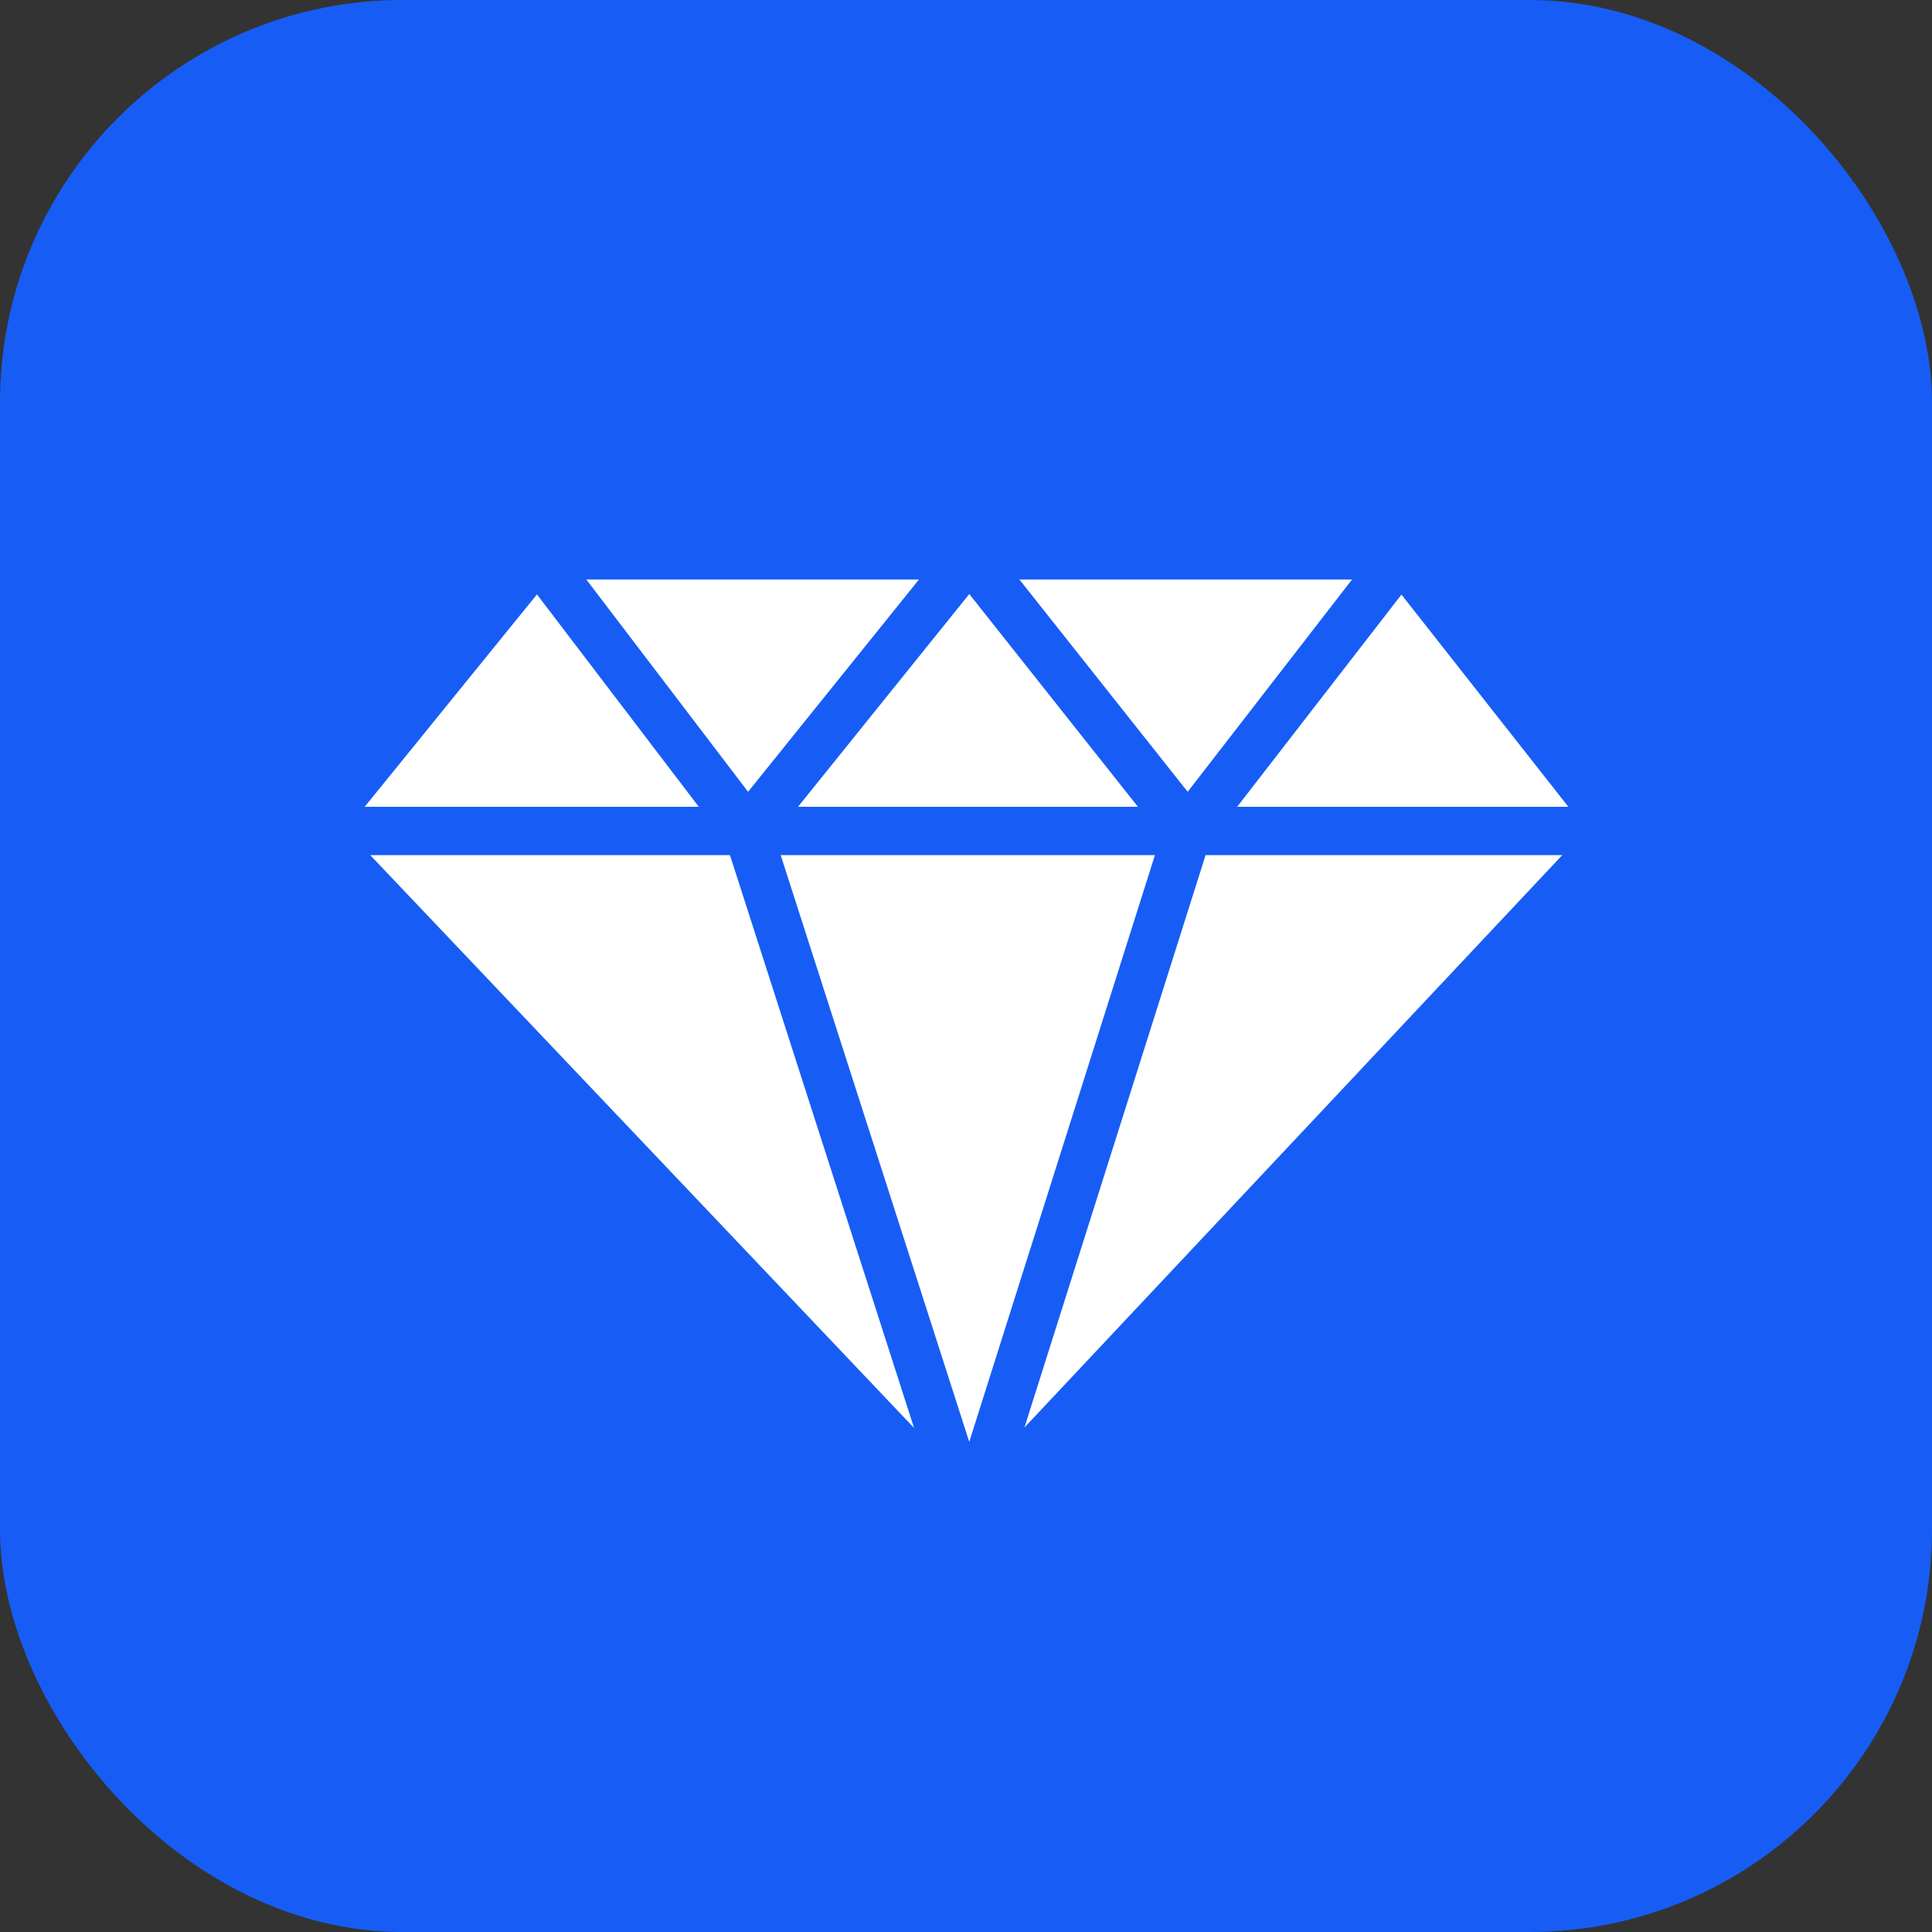
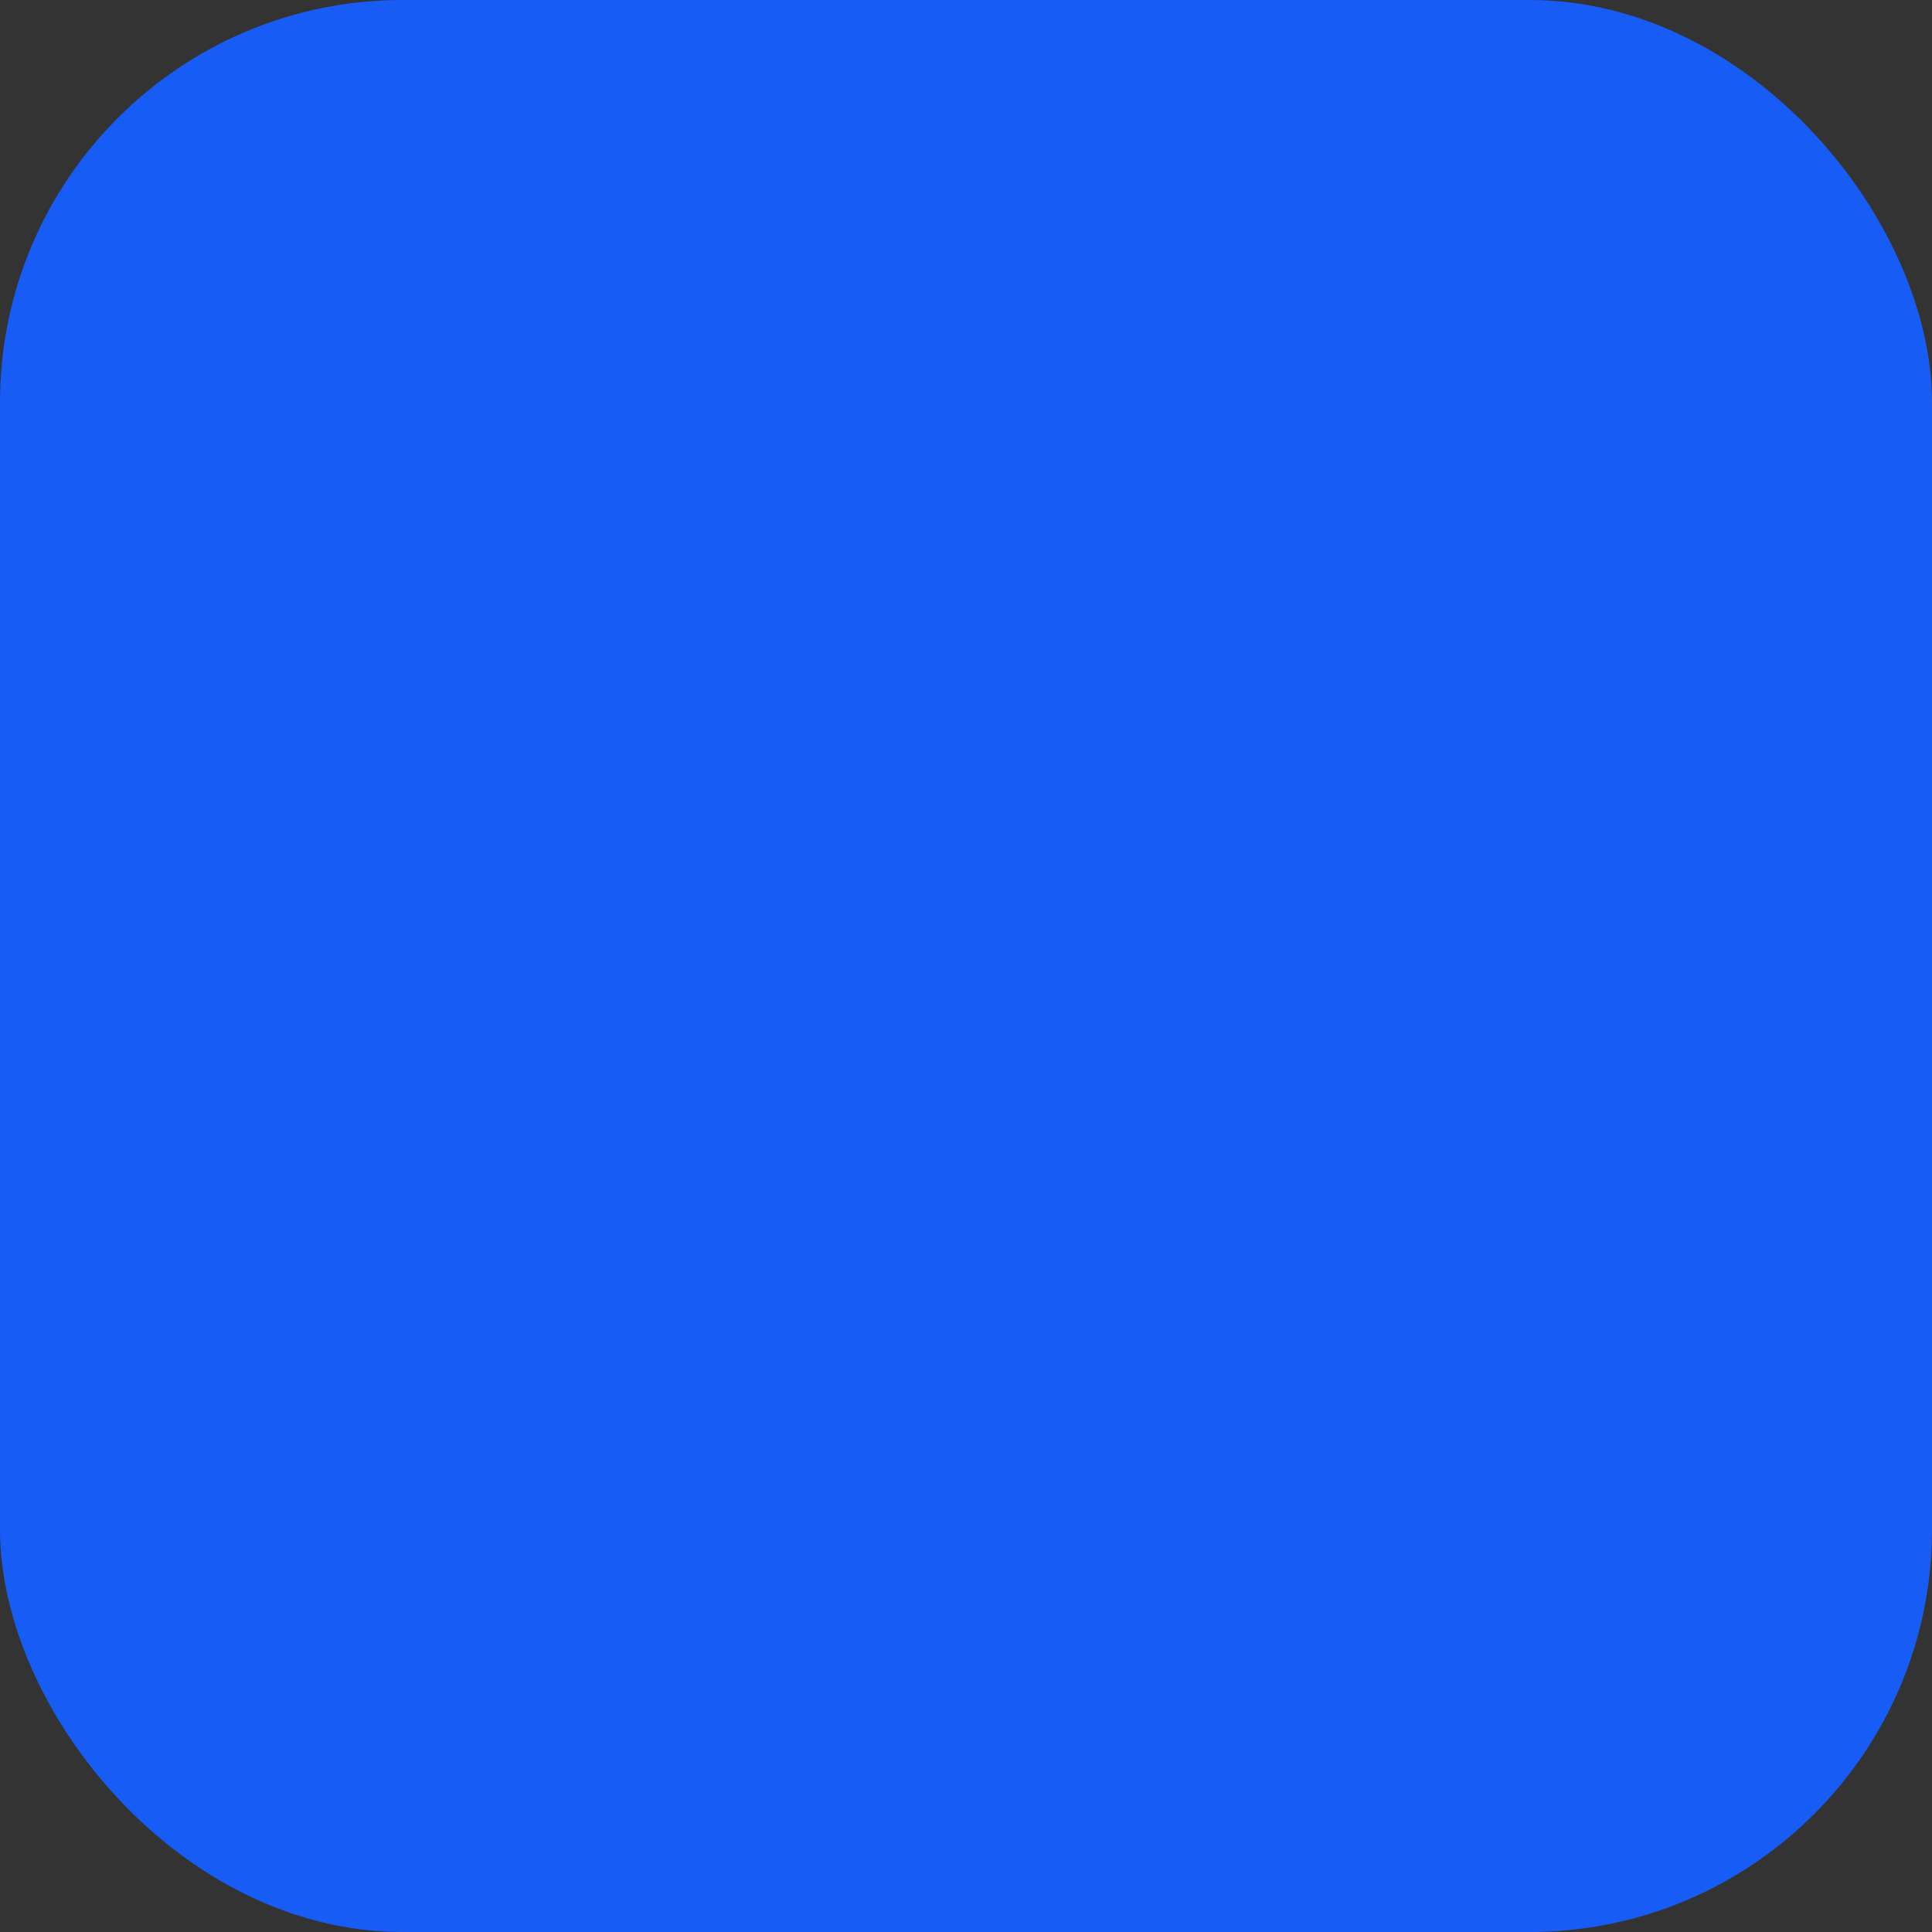
<svg xmlns="http://www.w3.org/2000/svg" width="48" height="48" viewBox="0 0 48 48" fill="none">
  <rect x="0" y="0" width="48" height="48" fill="#333333" stroke="none" />
  <rect width="48" height="48" rx="10" fill="#175DF5" />
-   <path d="M34.815 13.797L40.201 20.645L24.085 37.797L7.801 20.645L13.355 13.797H24.085H34.815Z" fill="white" />
-   <path d="M7.801 20.645L13.355 13.797M7.801 20.645H18.573M7.801 20.645L24.085 37.797M40.201 20.645L34.815 13.797M40.201 20.645H29.513M40.201 20.645L24.085 37.797M34.815 13.797L24.085 13.797M34.815 13.797L29.513 20.645M13.355 13.797L18.573 20.645M13.355 13.797L24.085 13.797M18.573 20.645L24.085 13.797M18.573 20.645H29.513M18.573 20.645L24.085 37.797M24.085 13.797L29.513 20.645M29.513 20.645L24.085 37.797" stroke="#175DF5" stroke-width="1.2" stroke-linecap="round" />
</svg>